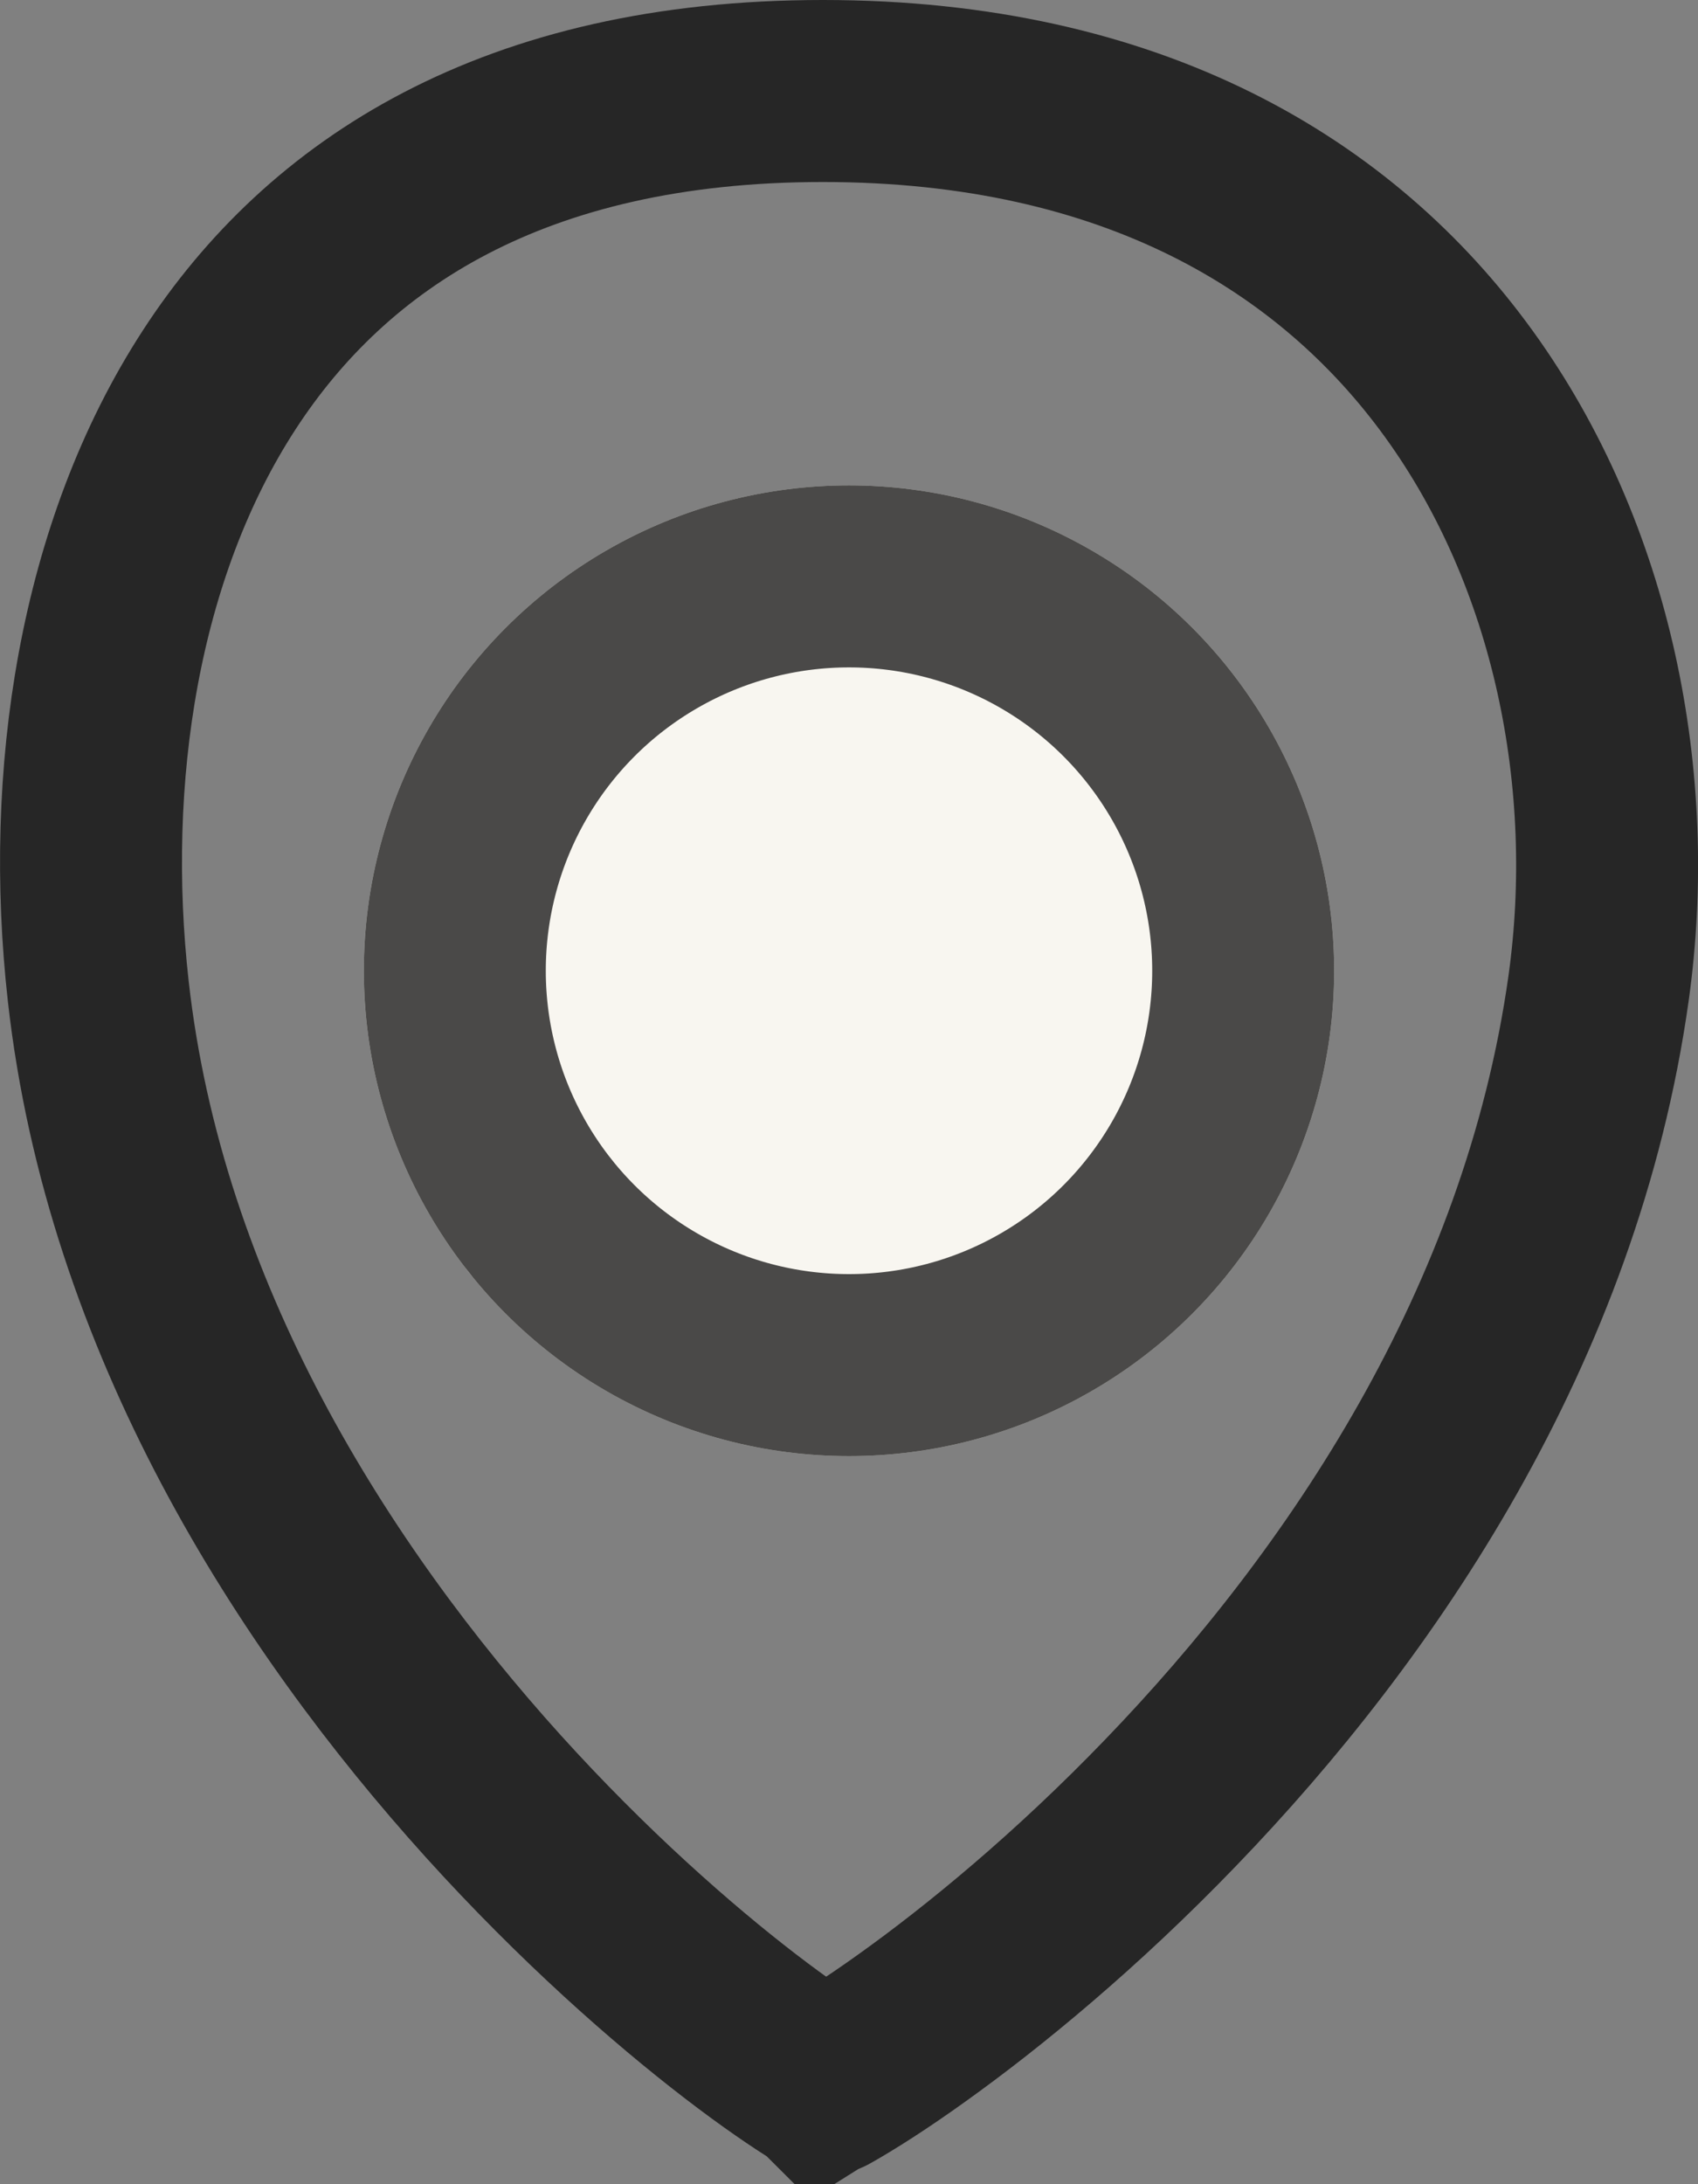
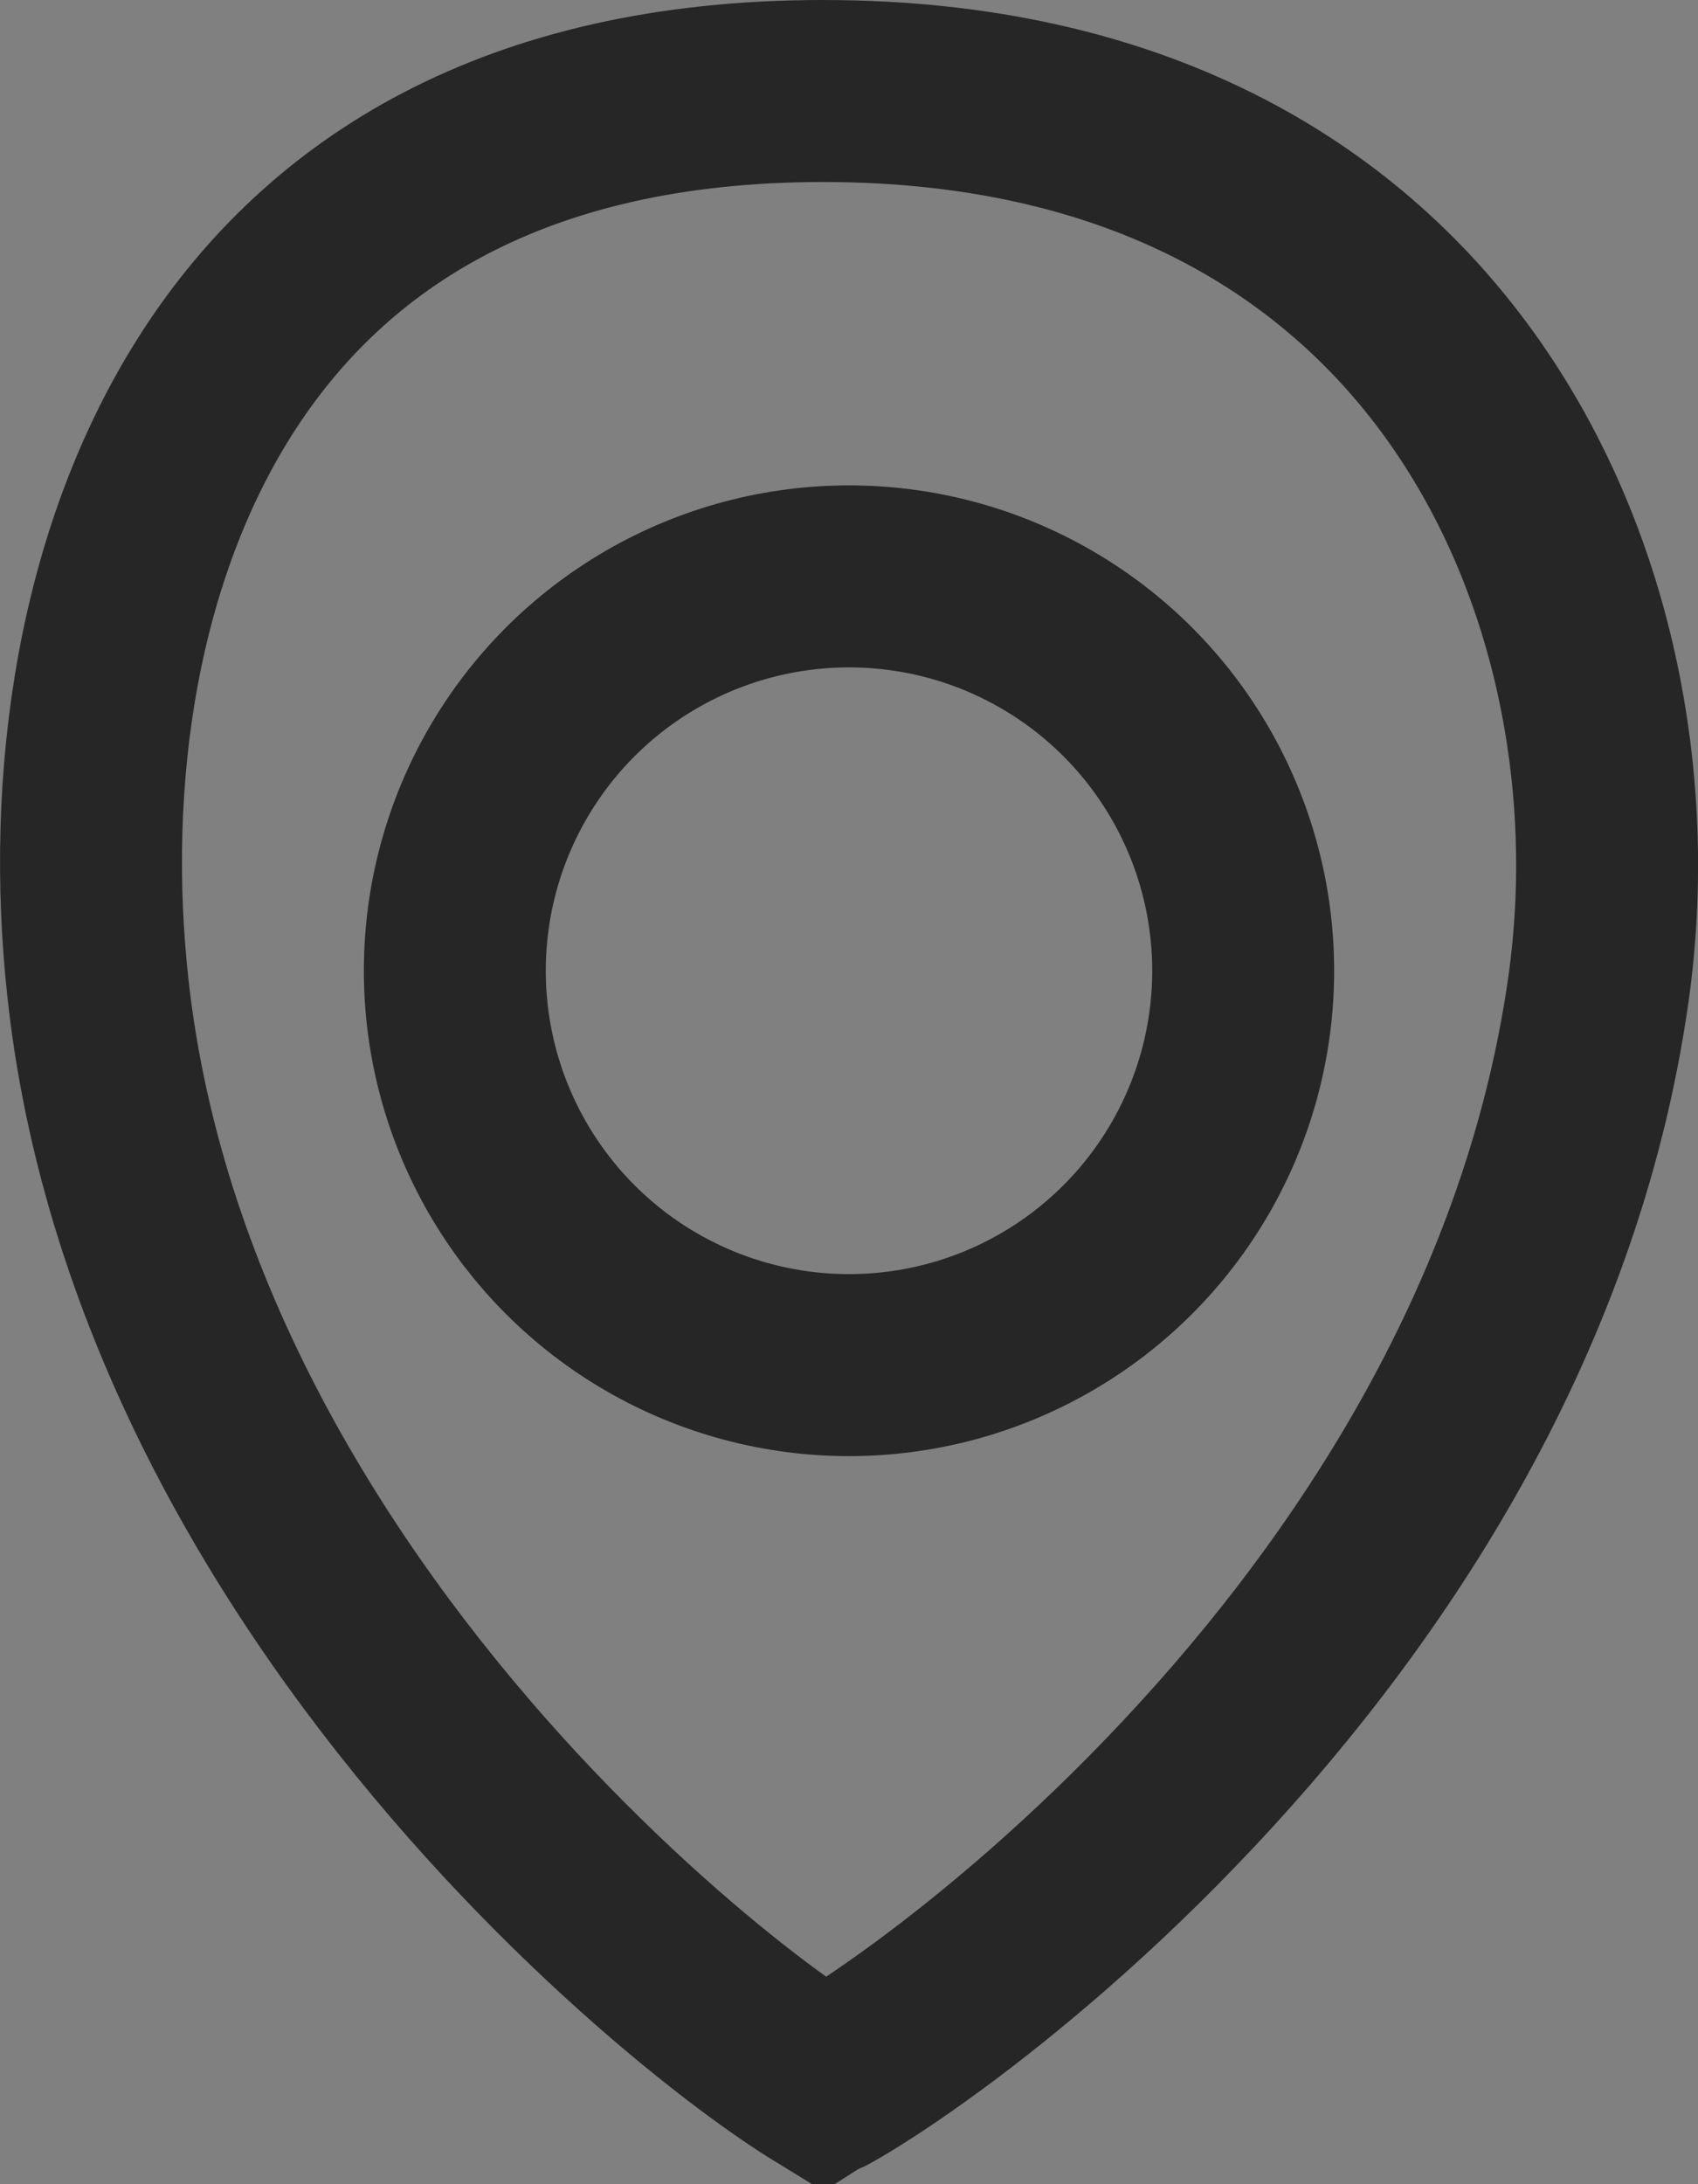
<svg xmlns="http://www.w3.org/2000/svg" width="14" height="18" viewBox="0 0 14 18" fill="none">
  <rect x="0" y="0" width="14" height="18" fill="#808080" stroke="none" />
-   <path d="M6.785 0.75C9.34 0.75 11.024 1.775 12.029 3.165C13.054 4.582 13.419 6.443 13.18 8.146C12.788 10.931 11.22 13.23 9.654 14.854C8.876 15.662 8.111 16.289 7.522 16.71C7.228 16.921 6.983 17.076 6.809 17.174C6.804 17.177 6.799 17.178 6.794 17.181C6.793 17.18 6.792 17.179 6.791 17.179C6.624 17.077 6.389 16.917 6.105 16.699C5.54 16.265 4.808 15.622 4.067 14.803C2.578 13.155 1.111 10.859 0.81 8.167C0.613 6.409 0.893 4.535 1.809 3.128C2.697 1.763 4.237 0.75 6.785 0.75Z" stroke="black" stroke-opacity="0.7" stroke-width="1.5" />
-   <circle cx="7" cy="8" r="4" fill="#F8F6F0" />
+   <path d="M6.785 0.75C9.34 0.75 11.024 1.775 12.029 3.165C13.054 4.582 13.419 6.443 13.18 8.146C12.788 10.931 11.22 13.23 9.654 14.854C8.876 15.662 8.111 16.289 7.522 16.71C7.228 16.921 6.983 17.076 6.809 17.174C6.804 17.177 6.799 17.178 6.794 17.181C6.624 17.077 6.389 16.917 6.105 16.699C5.54 16.265 4.808 15.622 4.067 14.803C2.578 13.155 1.111 10.859 0.81 8.167C0.613 6.409 0.893 4.535 1.809 3.128C2.697 1.763 4.237 0.75 6.785 0.75Z" stroke="black" stroke-opacity="0.7" stroke-width="1.5" />
  <circle cx="7" cy="8" r="3.25" stroke="black" stroke-opacity="0.7" stroke-width="1.5" />
</svg>